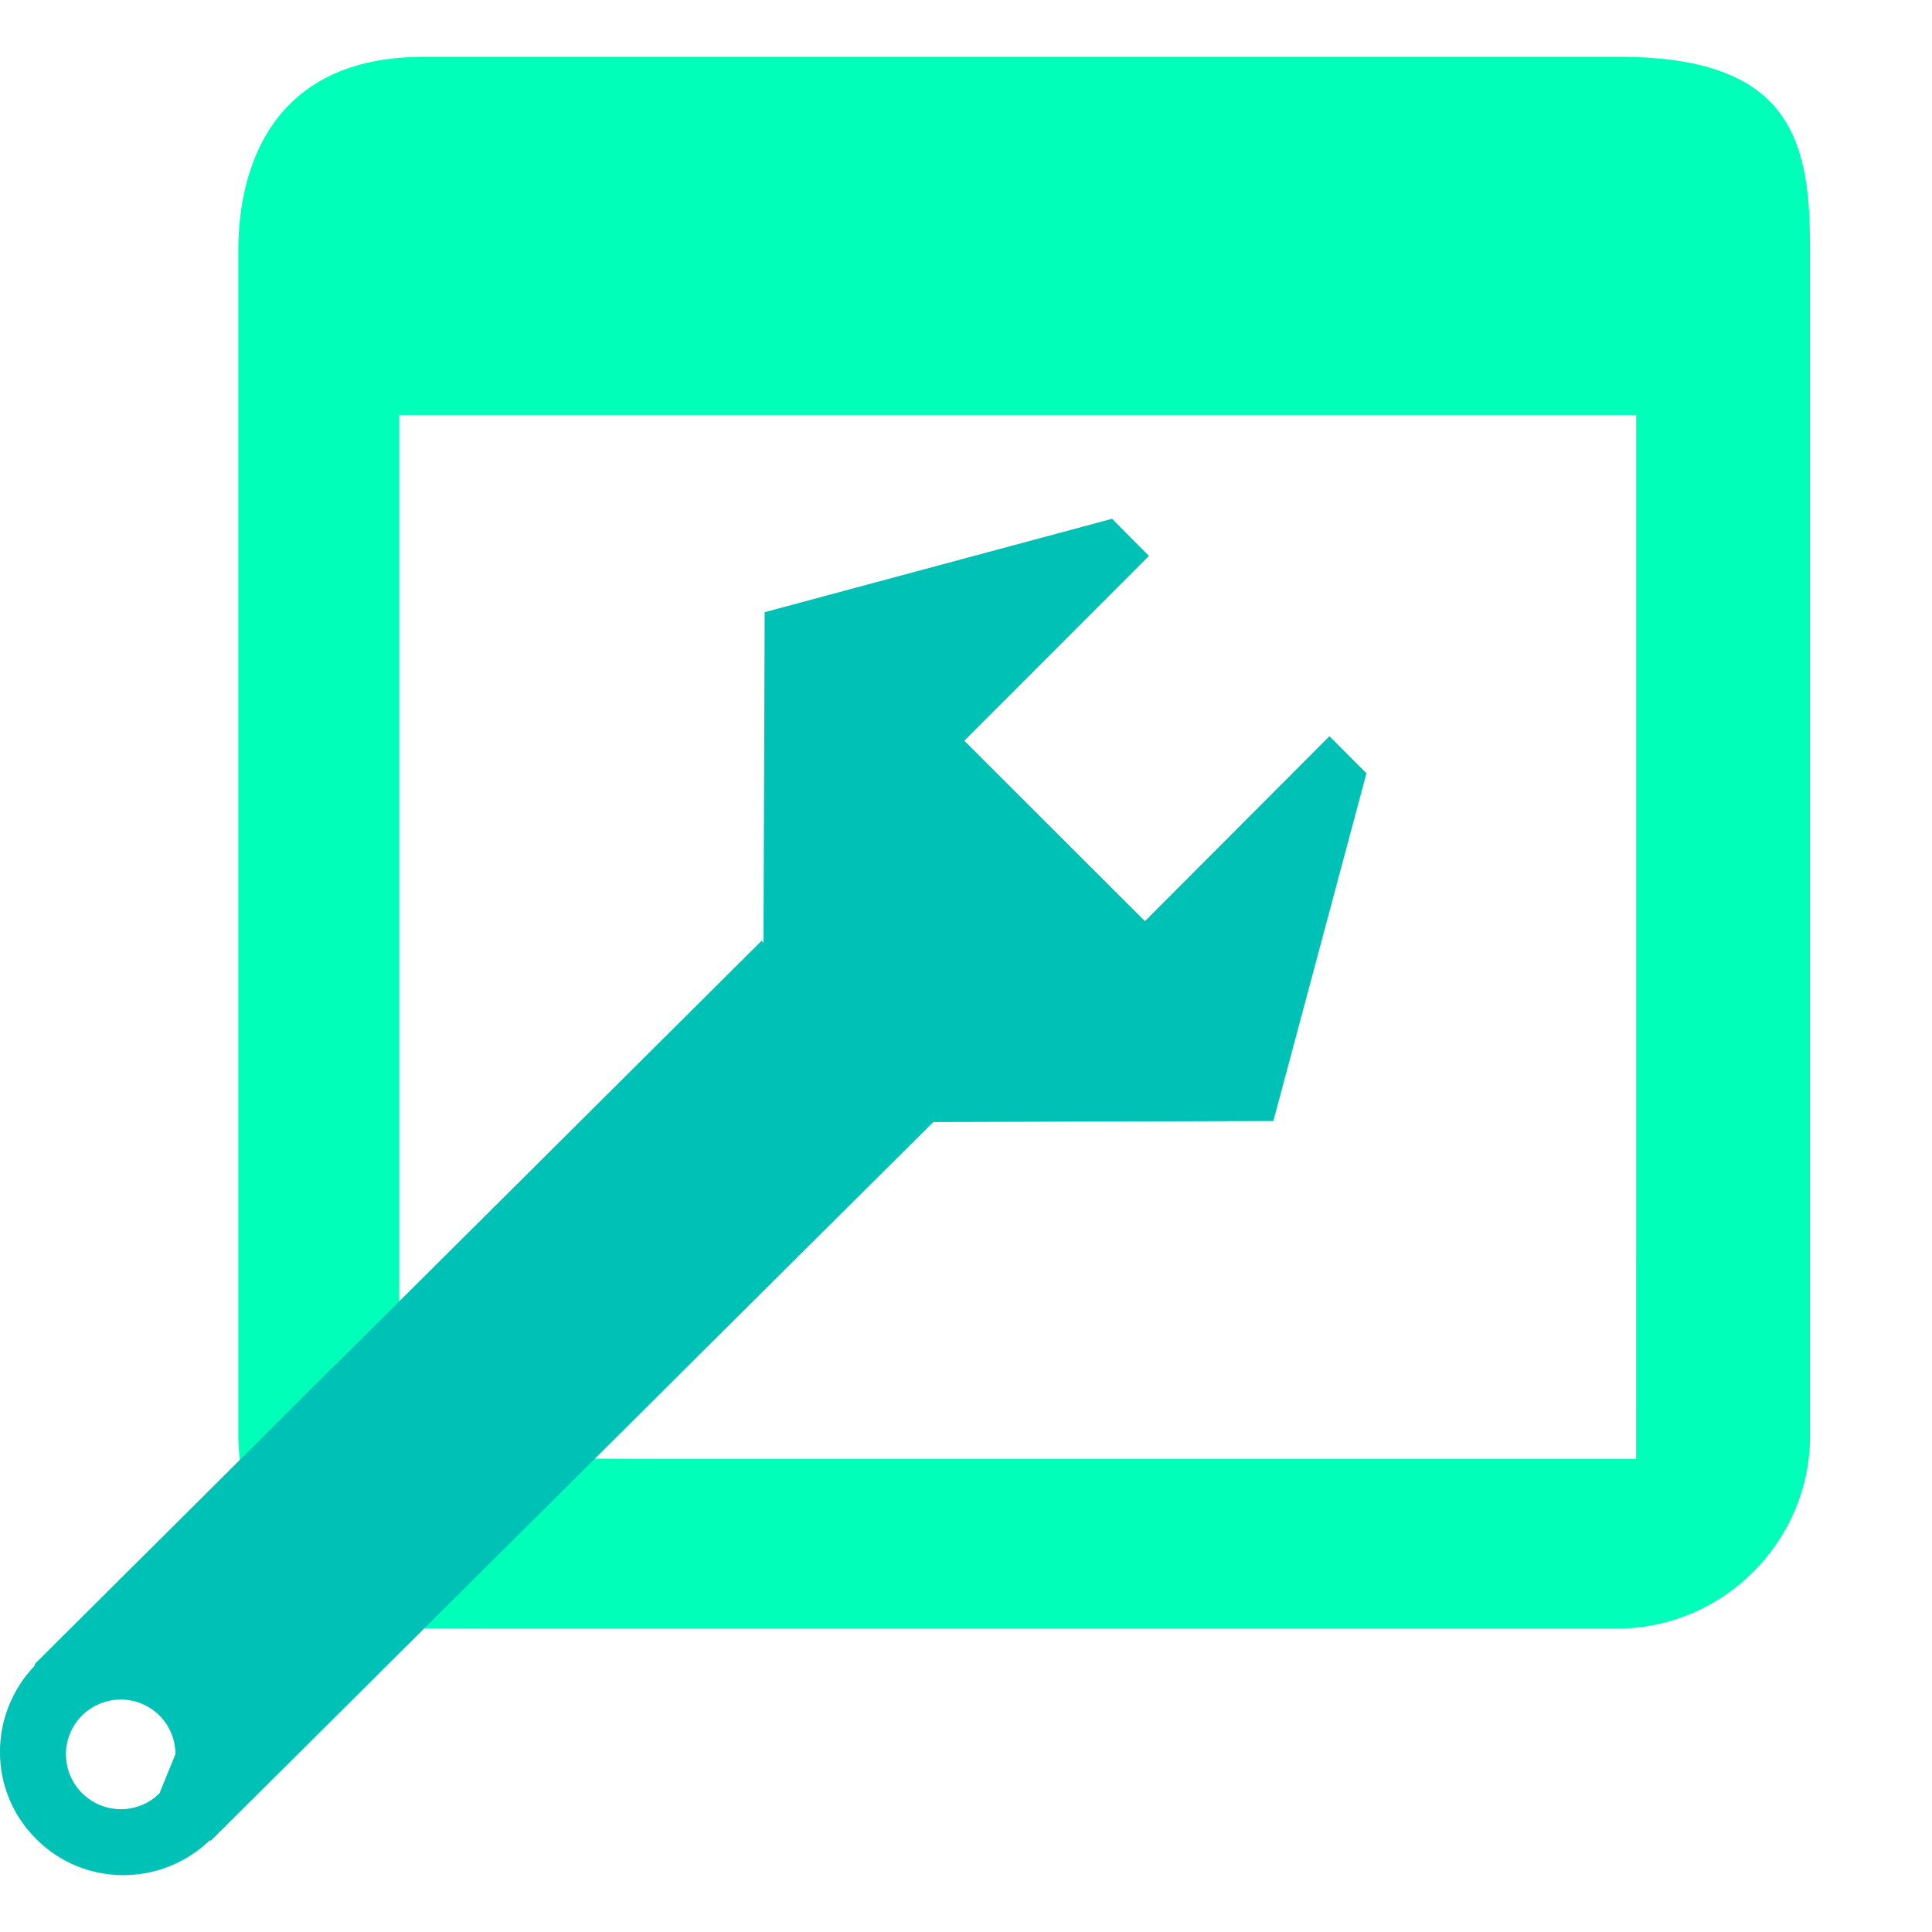
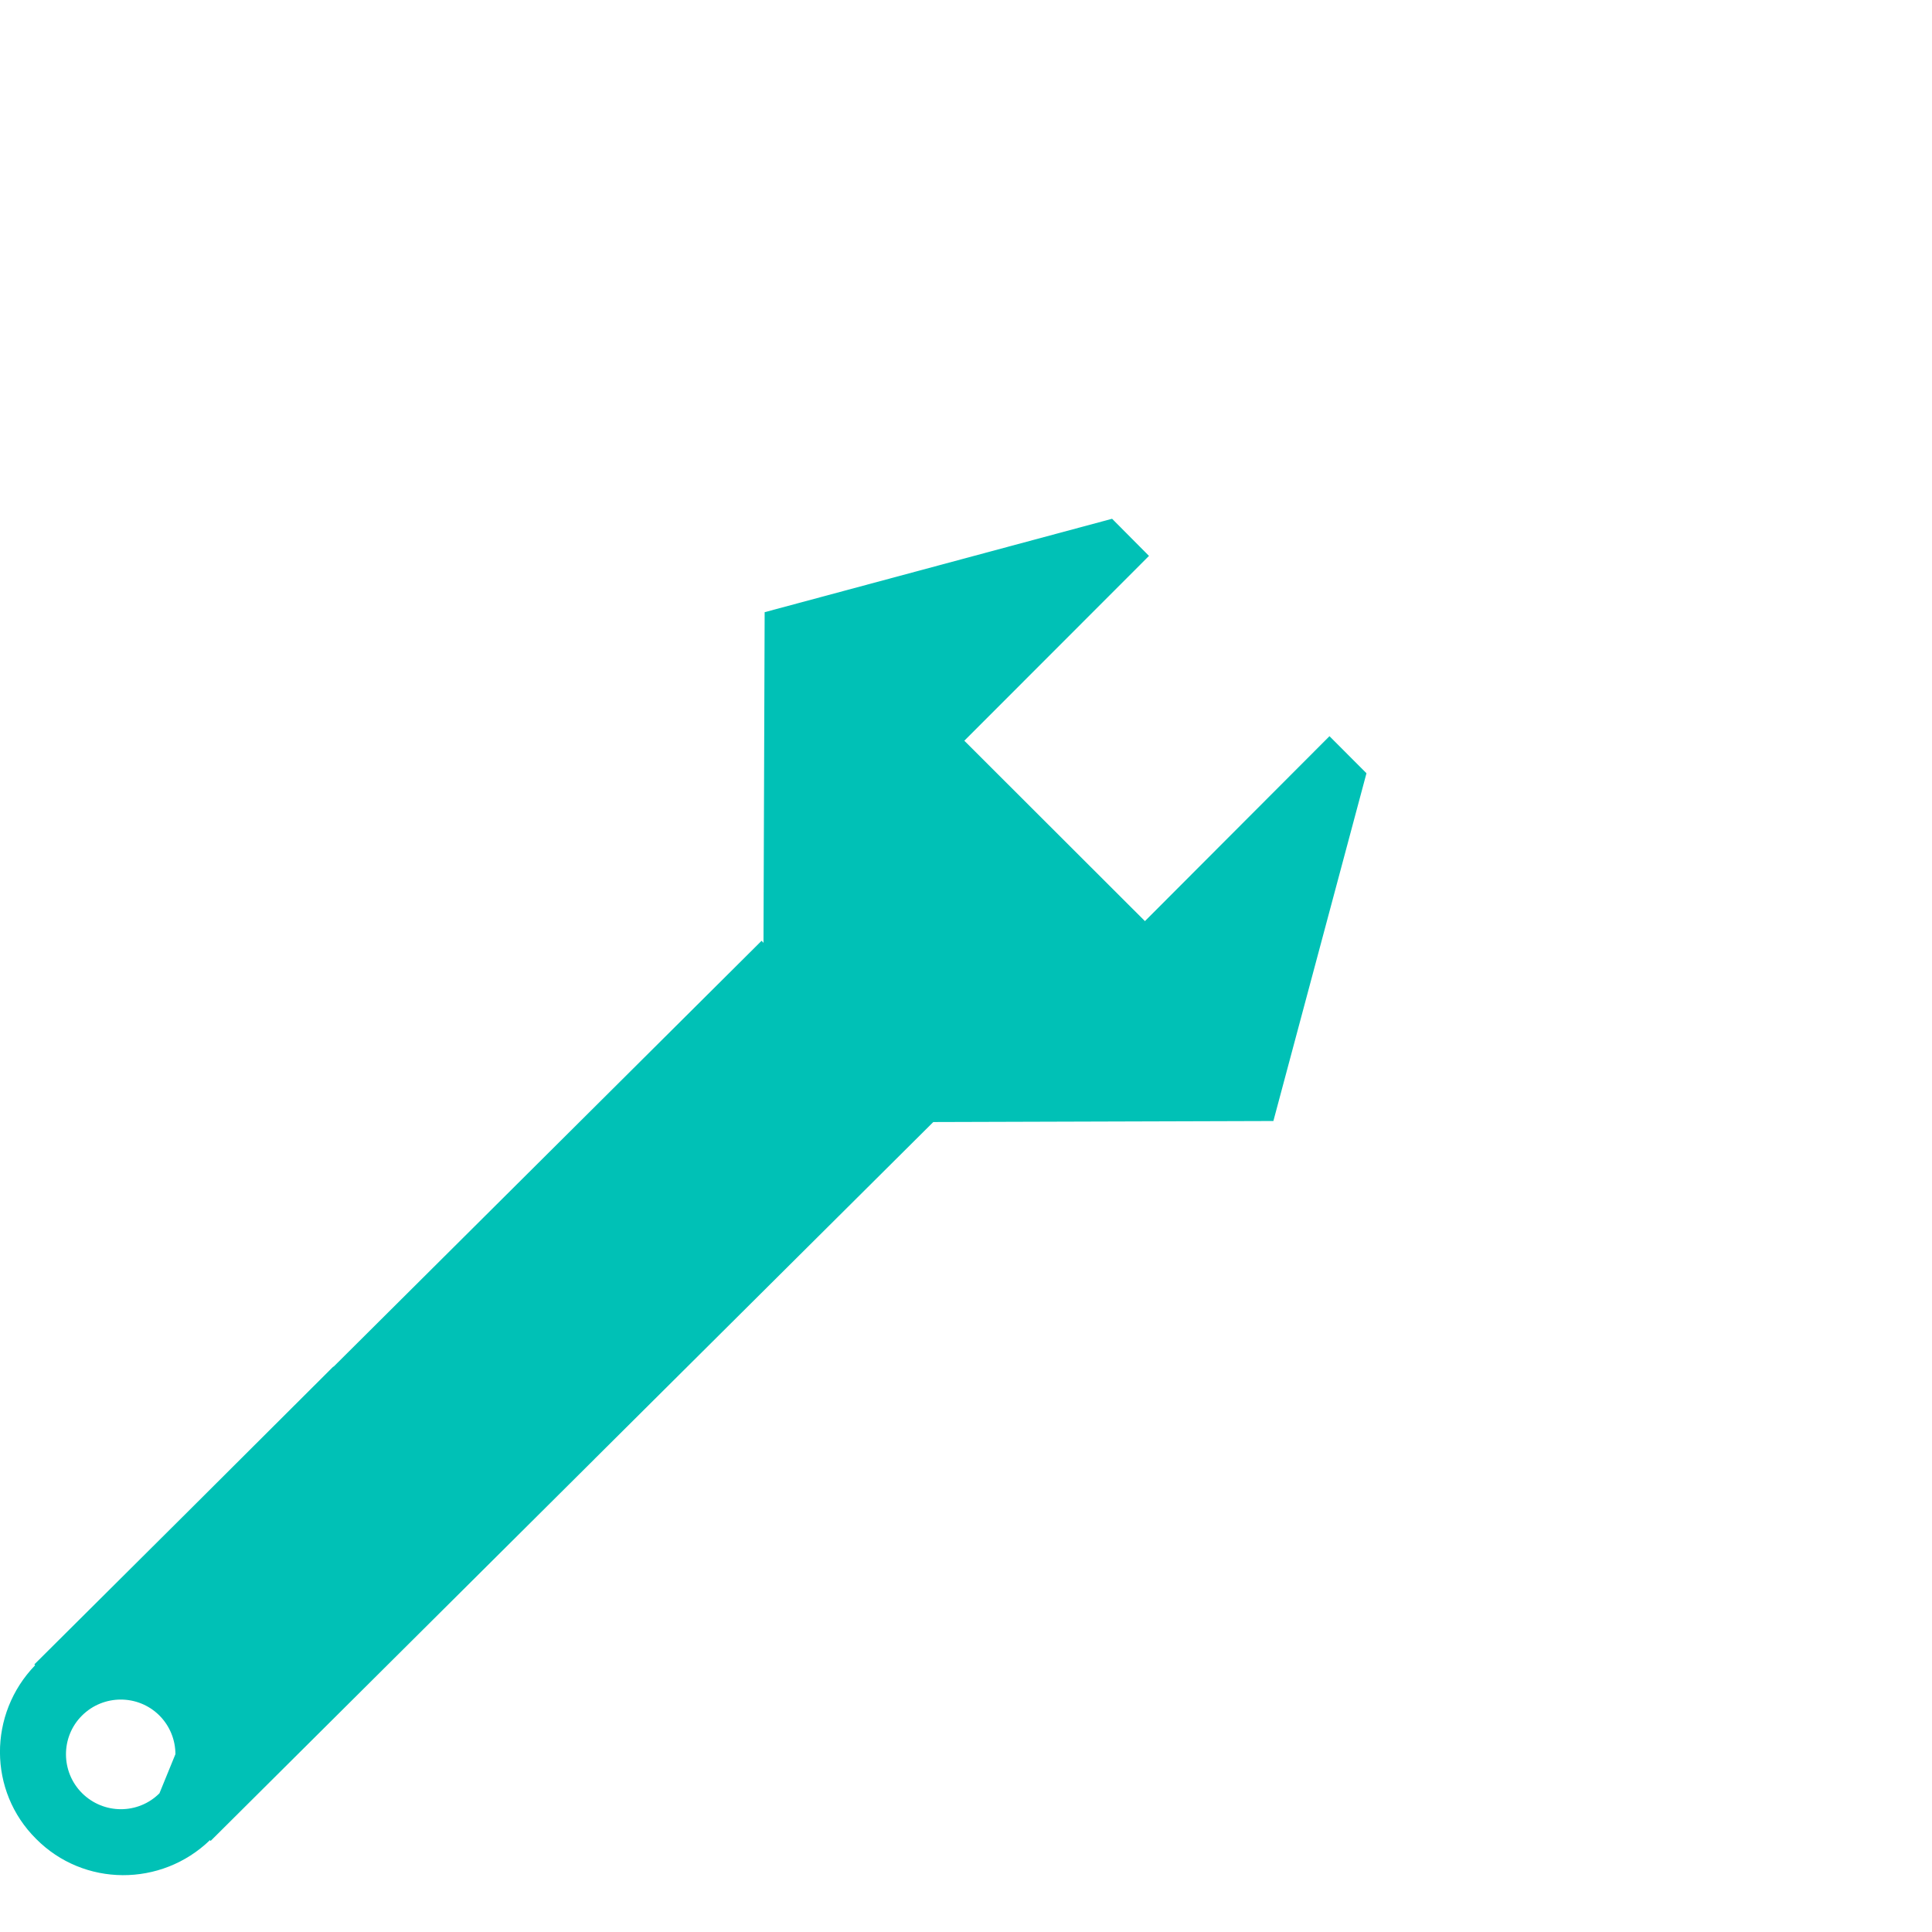
<svg xmlns="http://www.w3.org/2000/svg" width="60" height="60" stroke="none" stroke-linecap="round" stroke-linejoin="round" fill="#fff" fill-rule="nonzero">
-   <path d="M50.217 1.765H13.155c-5.294 0-5.754 4.338-5.754 5.997v36.82a5.945 5.945 0 0 0 .485 2.35c-.378 1.42 1.122 3.626 2.446 3.626l4.874.02h35.008c3.295 0 6-2.697 6-6V7.762c-0-3.3-.494-6.025-5.997-5.997m.594 43.544H20.503l-8.105-.043V12.887h38.415l-.002 32.422h0z" fill="#00ffb9" />
  <path d="M10.351 42.441l-4.503 4.491-4.781 4.757.024.027c-1.461 1.51-1.461 3.911.029 5.391 1.48 1.495 3.889 1.5 5.401.039l.019.027 6.627-6.593 5.298-5.27zM4.952 55.692c-.659.659-1.735.662-2.406-.007-.661-.662-.664-1.745 0-2.406s1.74-.664 2.404-.003c.664.666.664 1.745.002 2.416zl13.513-10.383L28.984 34.846l10.562-.032 2.891-10.8-1.149-1.151-5.731 5.743-5.609-5.602 5.735-5.74-1.146-1.153-10.79 2.901-.036 10.269-.058-.065-13.293 13.228" fill="#00c1b6" />
</svg>